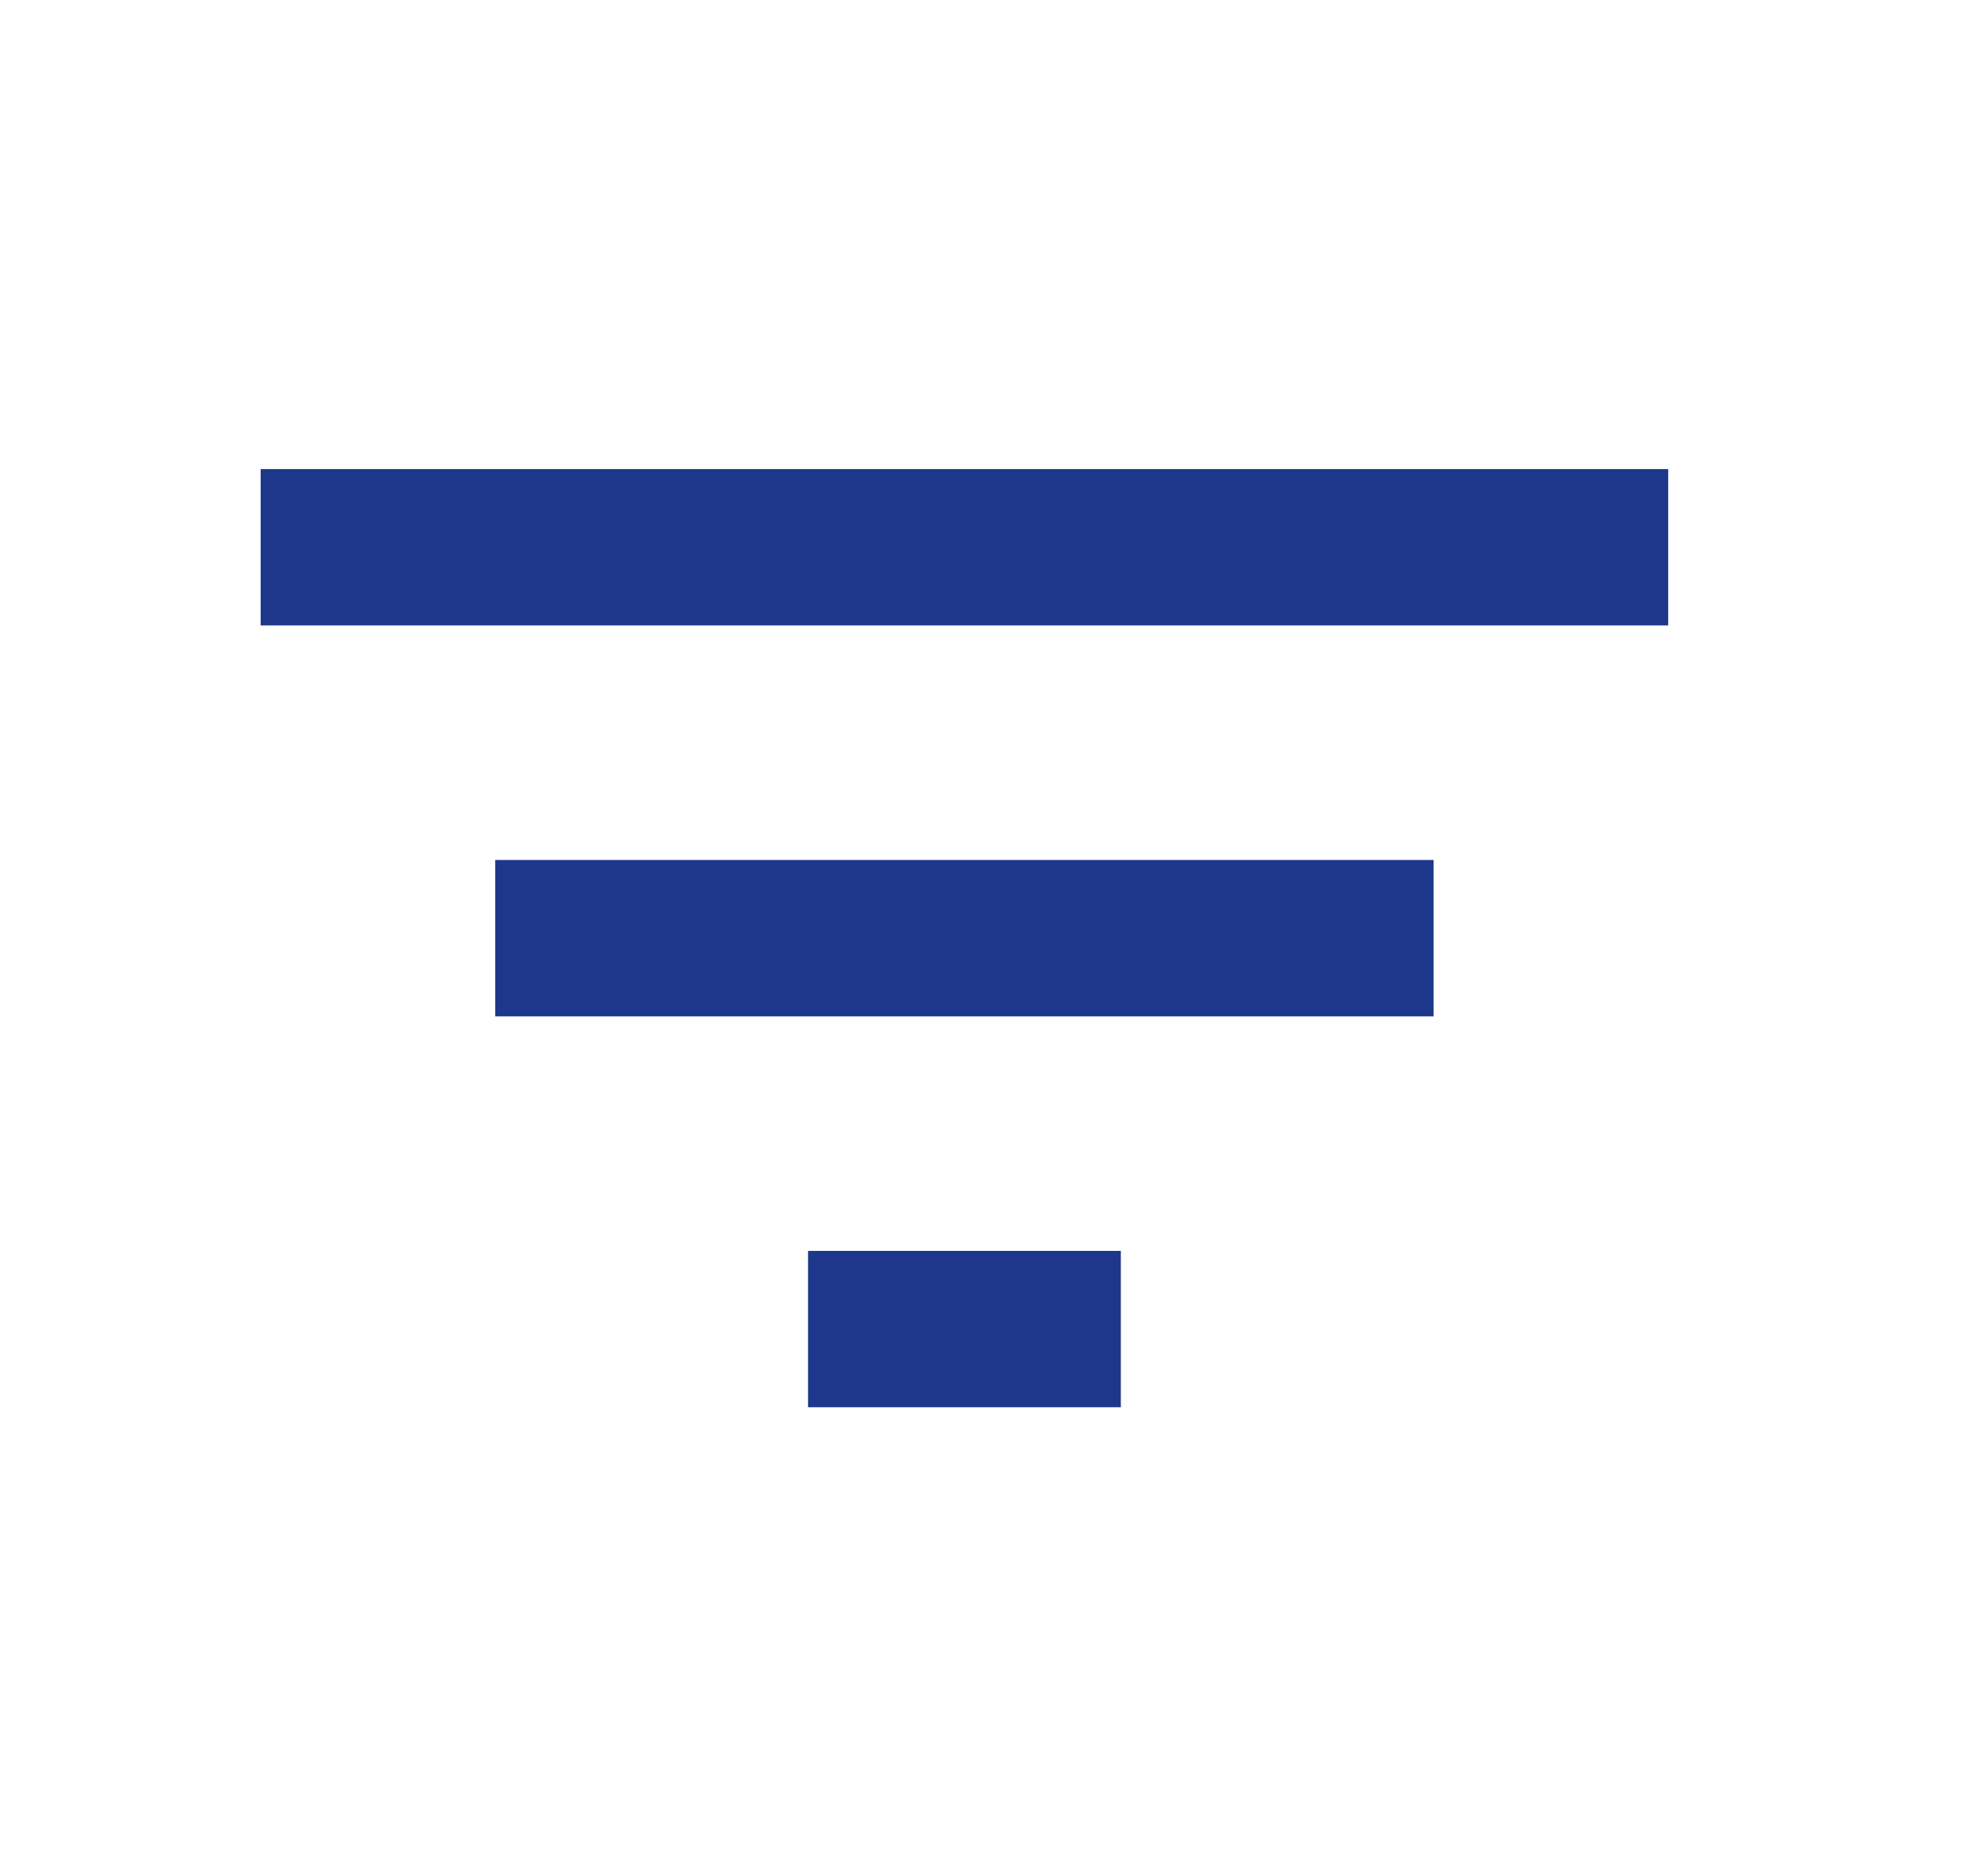
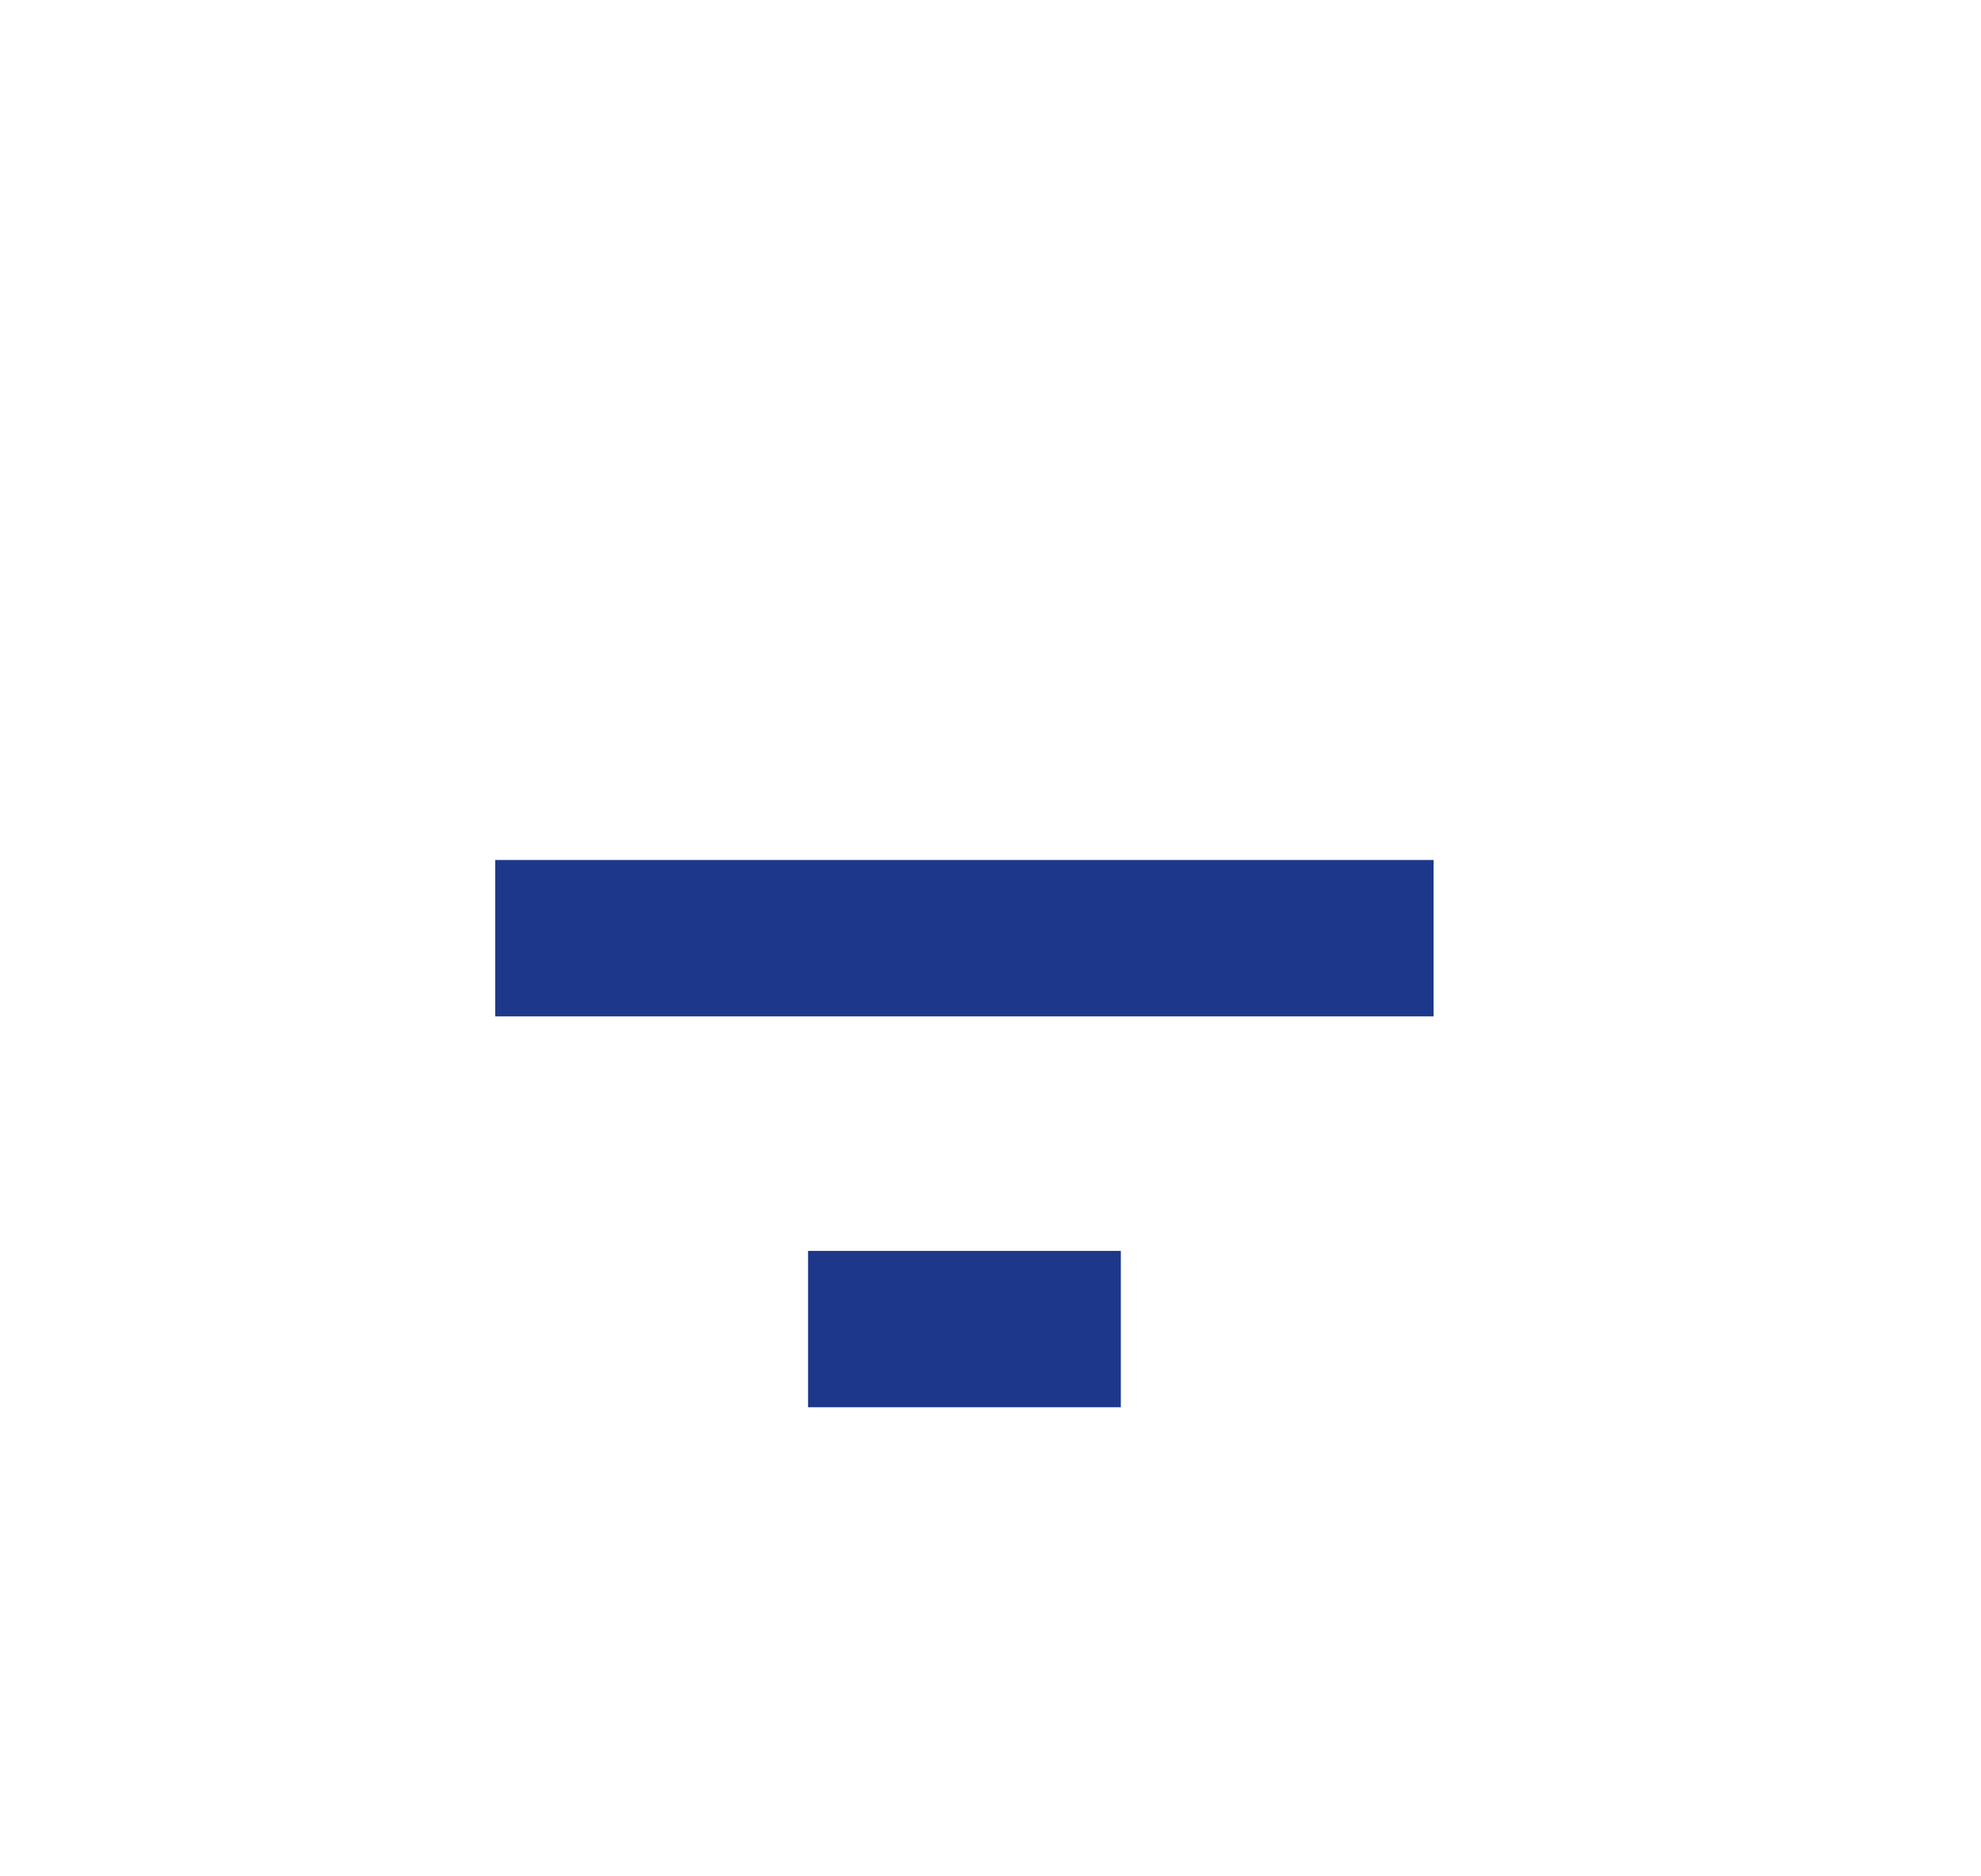
<svg xmlns="http://www.w3.org/2000/svg" width="19" height="18" viewBox="0 0 19 18" fill="none">
-   <path d="M7.75 13.5H10.75V12H7.75V13.5ZM2.5 4.5V6H16V4.5H2.5ZM4.75 9.75H13.75V8.25H4.75V9.75Z" fill="#1D388B" />
+   <path d="M7.75 13.5H10.75V12H7.75V13.5ZM2.5 4.5H16V4.5H2.5ZM4.75 9.75H13.75V8.25H4.75V9.75Z" fill="#1D388B" />
</svg>